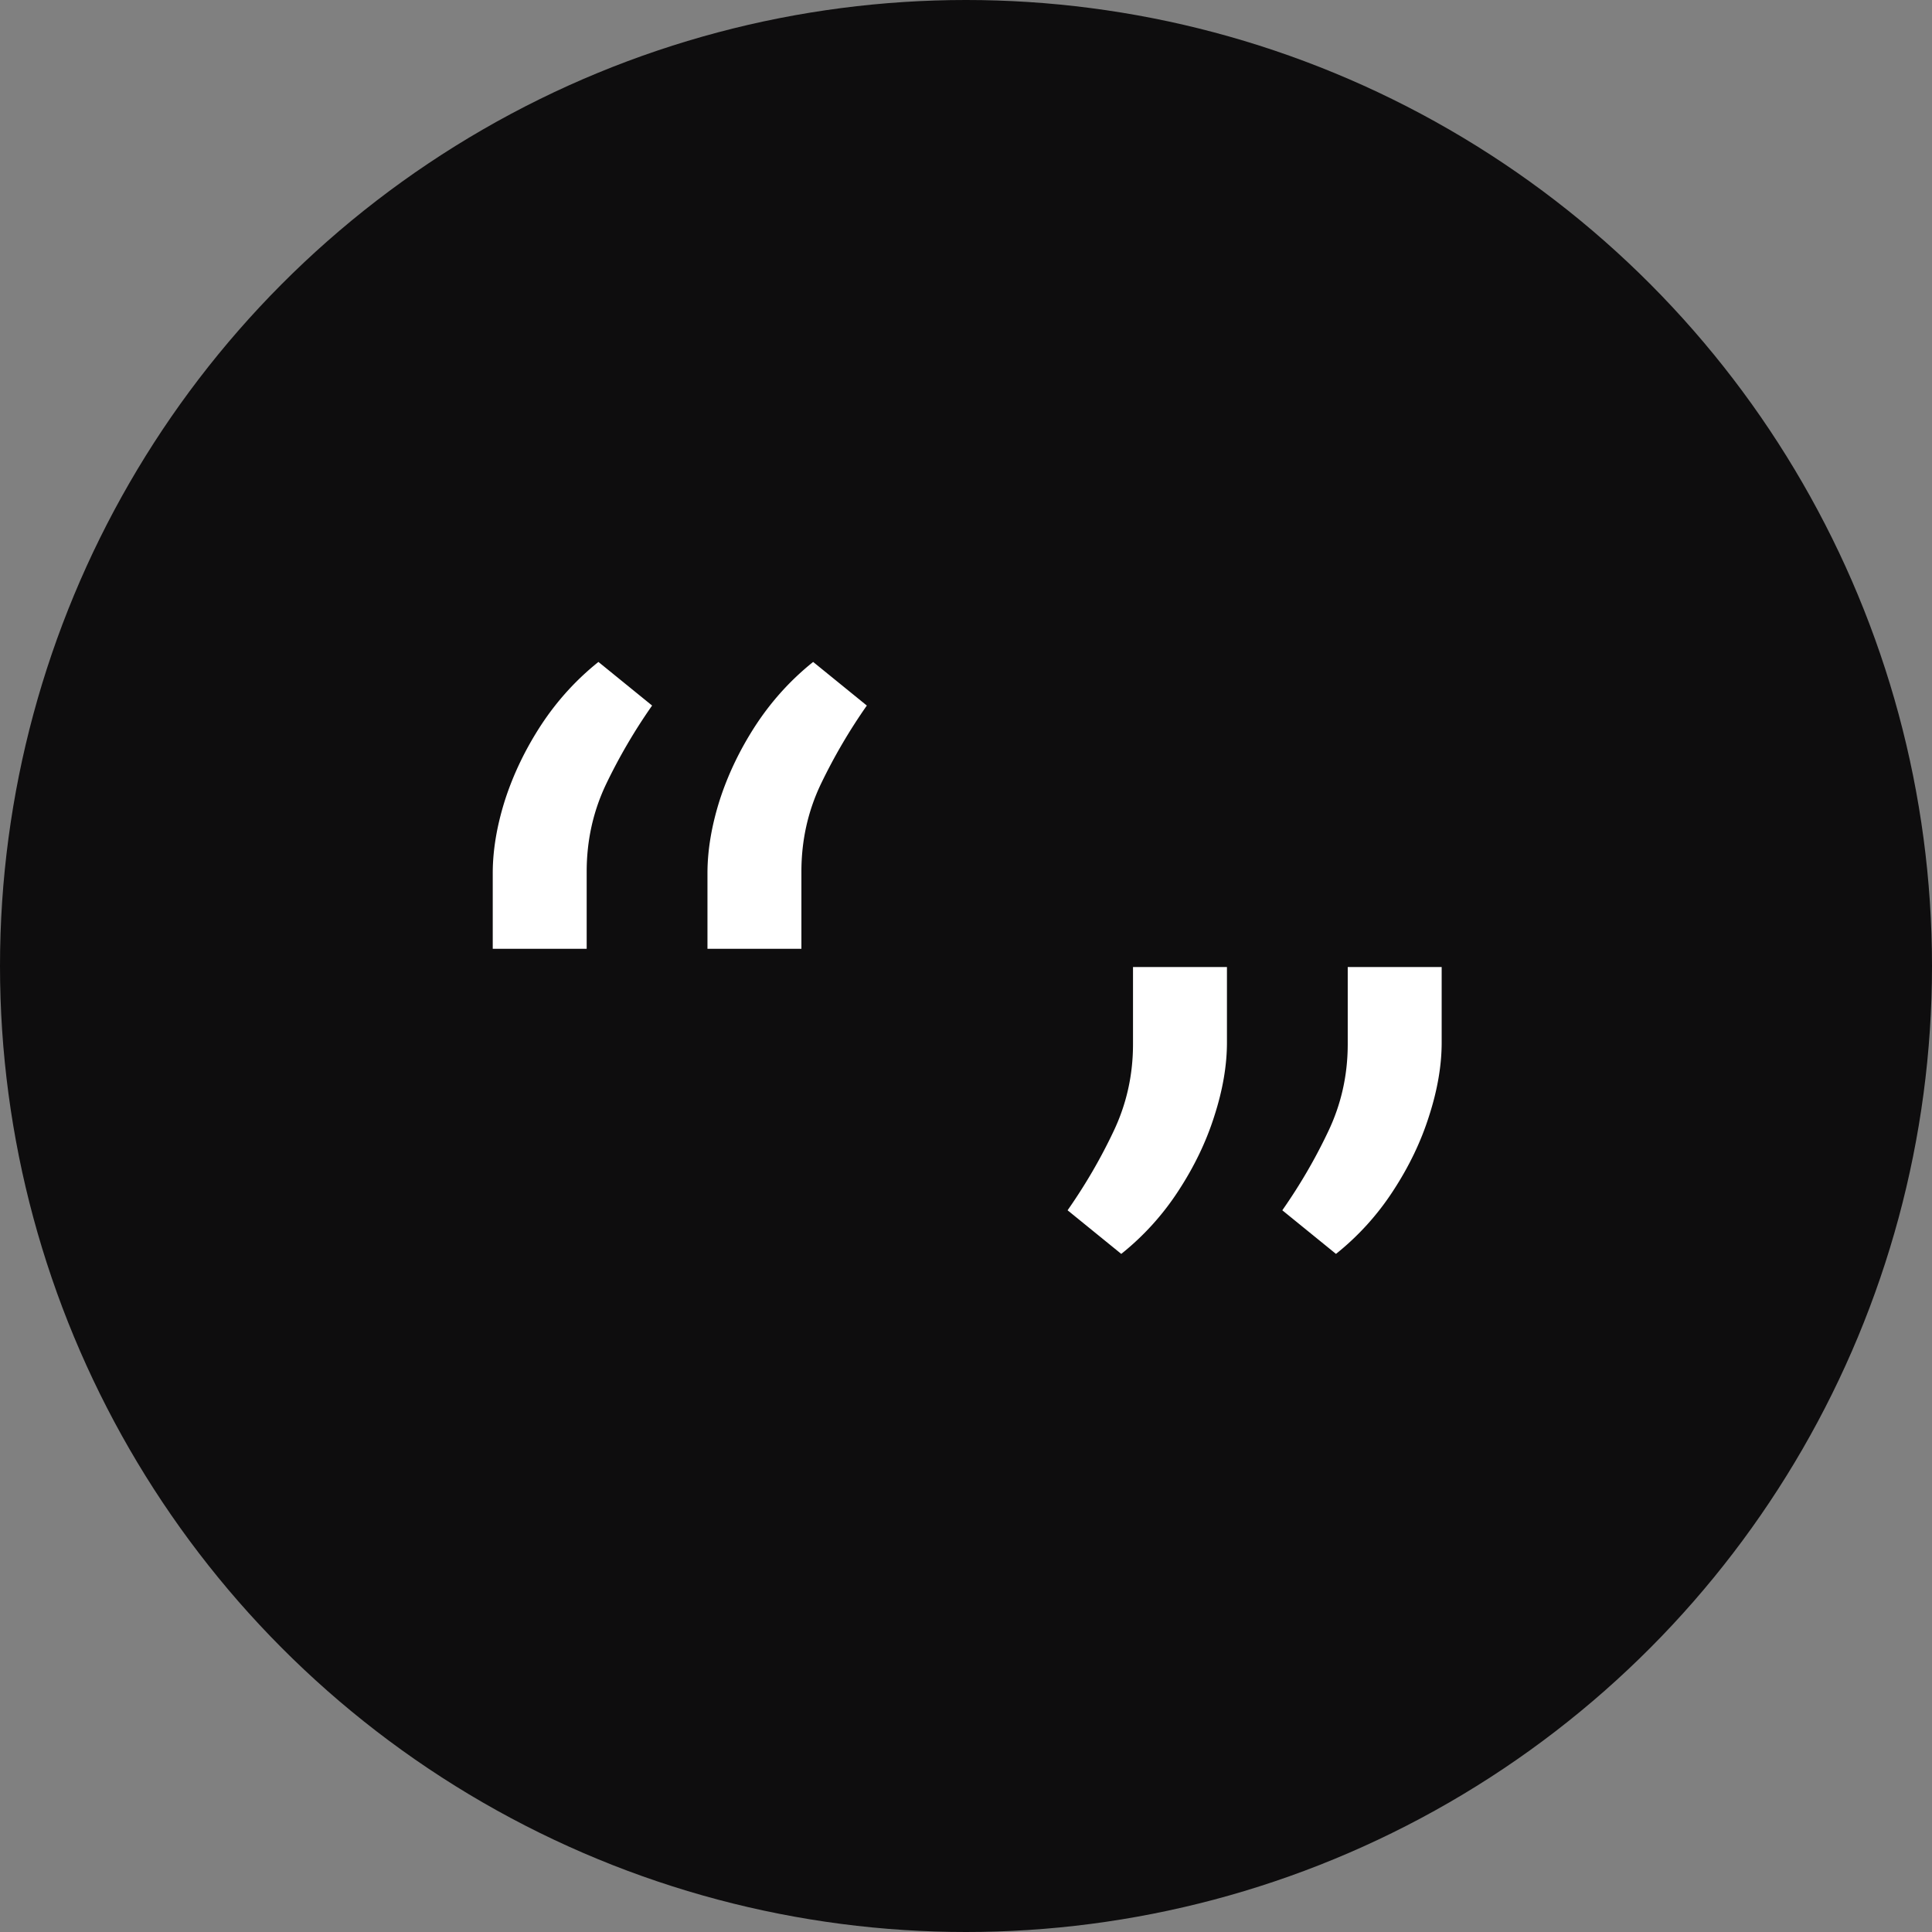
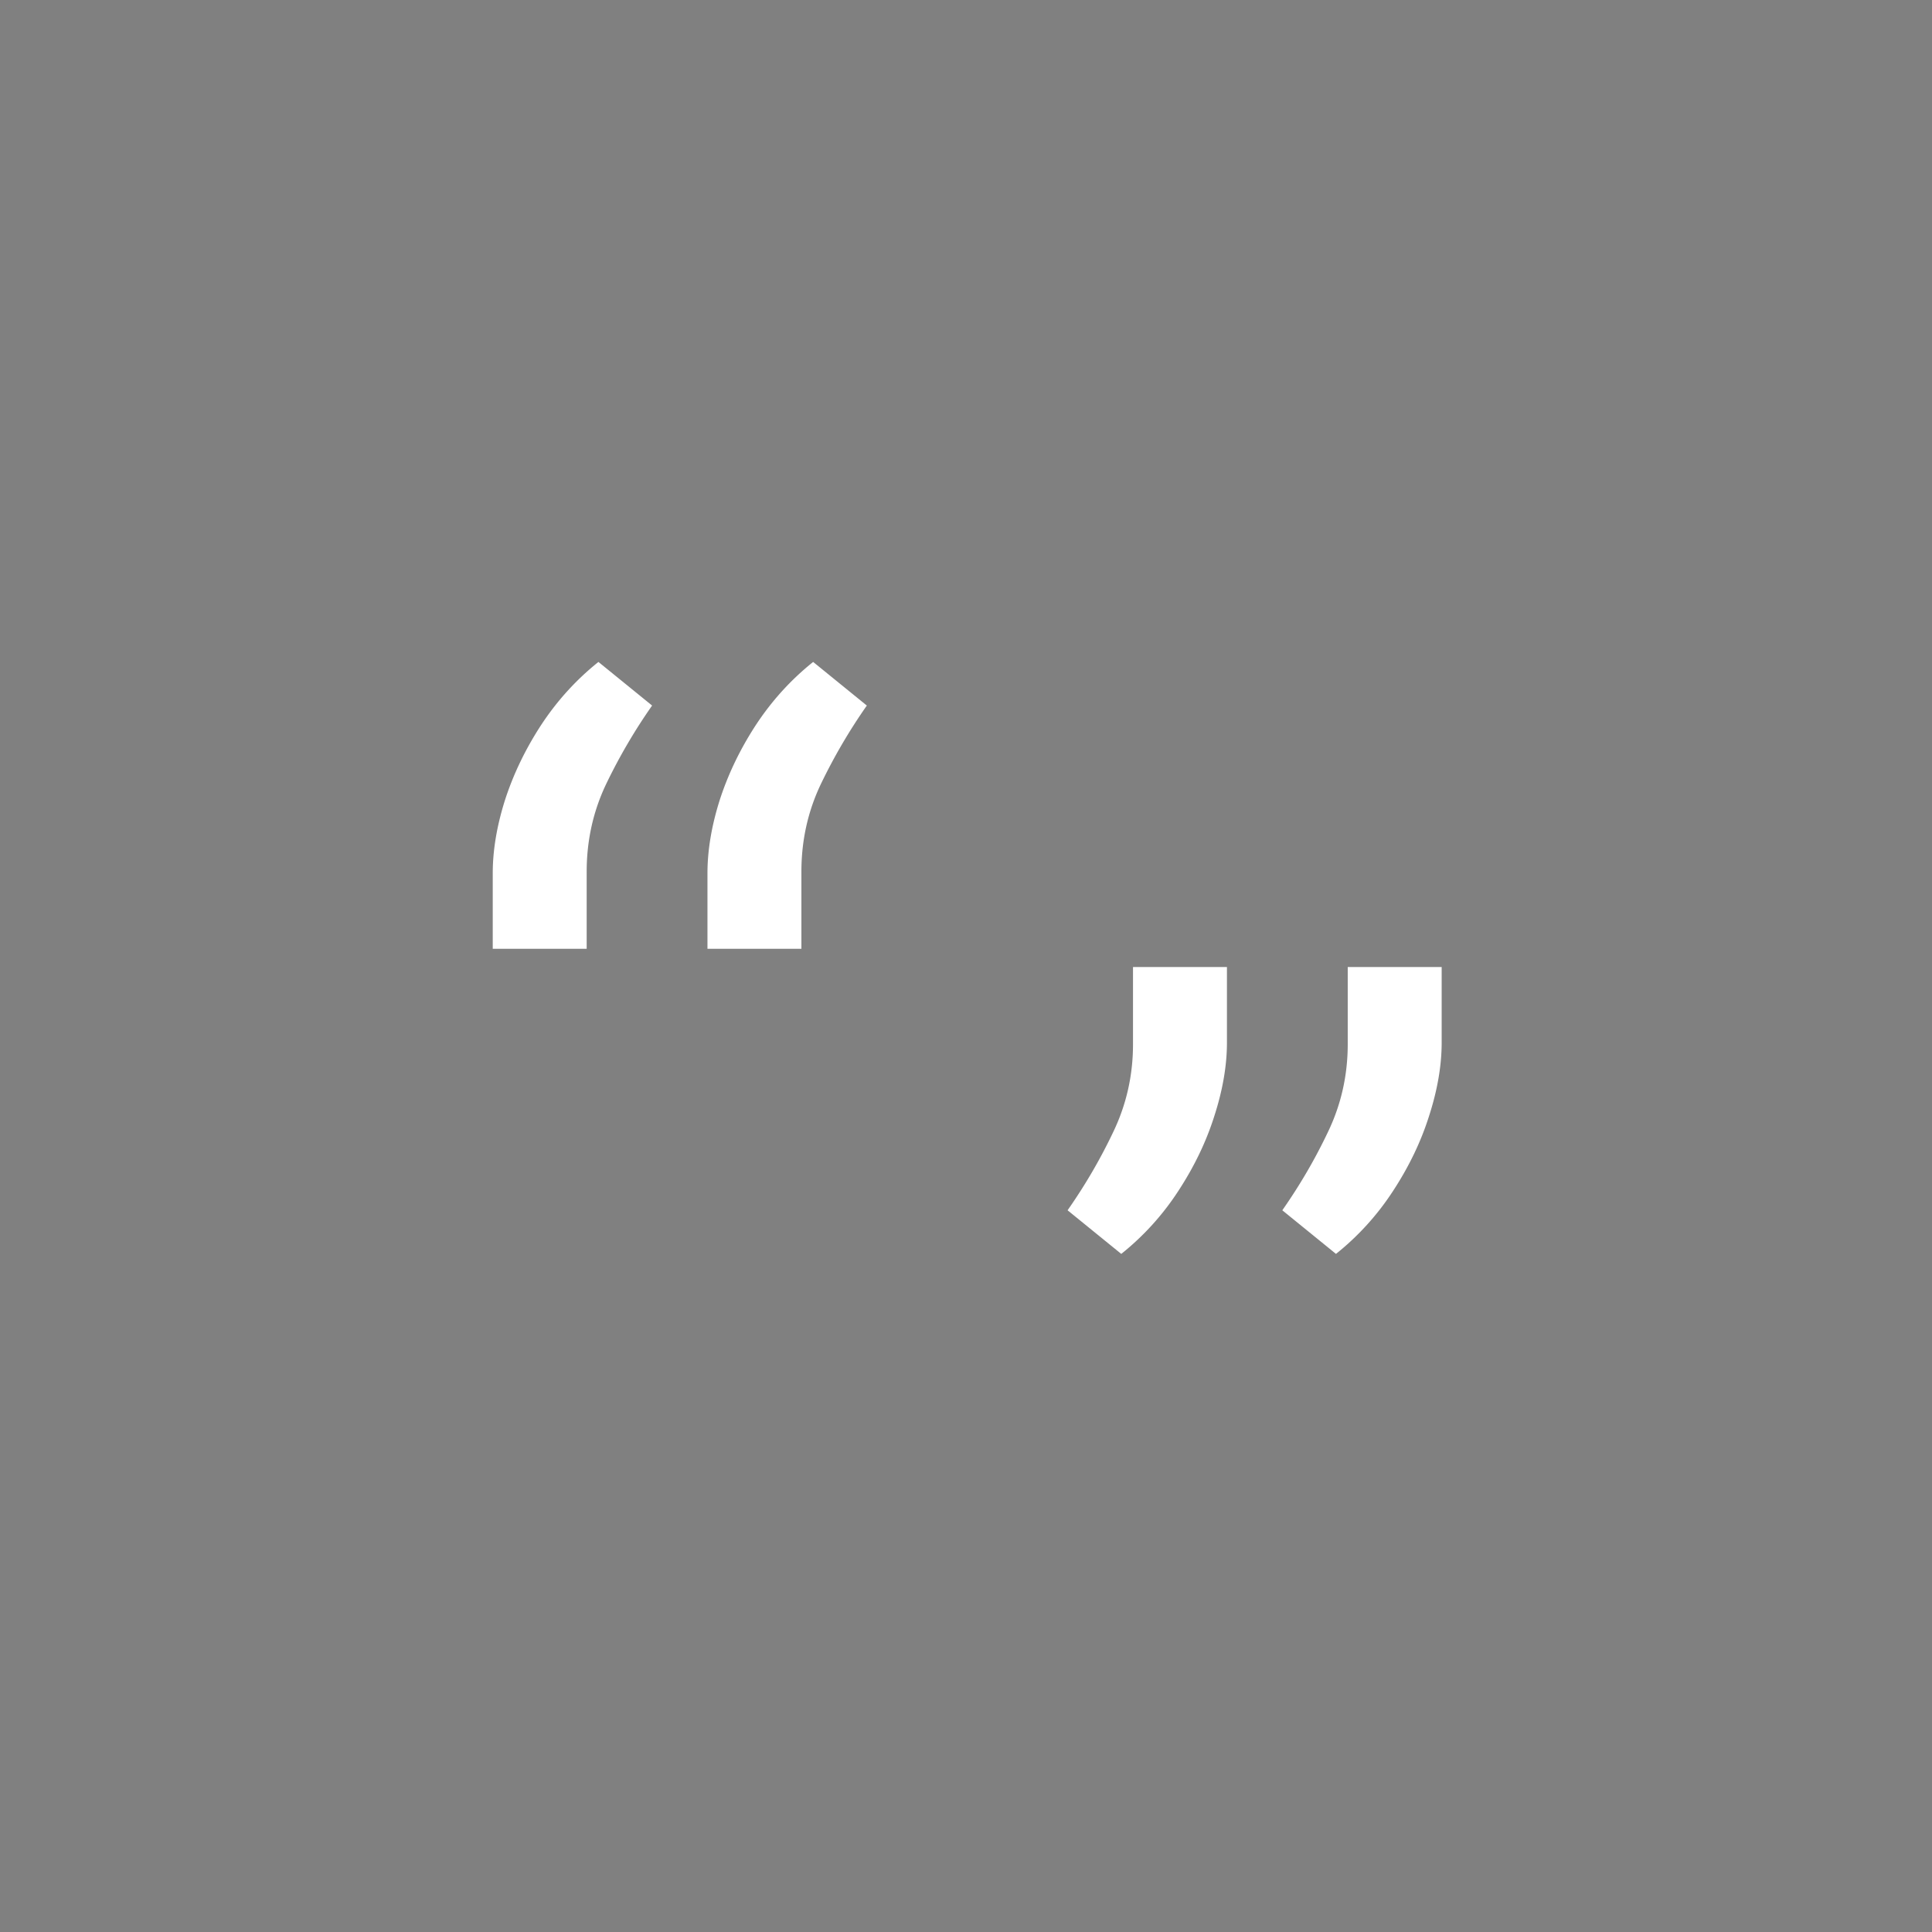
<svg xmlns="http://www.w3.org/2000/svg" width="674" height="674" fill="none">
  <rect width="100%" height="100%" fill="#808080" stroke="none" />
-   <circle cx="337" cy="337" r="337" fill="#0E0D0E" />
  <path fill="#fff" d="M171.898 331v-26.335c0-7.998 1.414-16.484 4.243-25.458 2.926-9.071 7.12-17.8 12.582-26.189 5.56-8.485 12.241-15.849 20.044-22.092l18.727 15.216a194.684 194.684 0 0 0-16.093 27.506c-4.487 9.461-6.731 19.605-6.731 30.432V331h-32.772Zm74.909 0v-26.335c0-7.998 1.414-16.484 4.243-25.458 2.926-9.071 7.12-17.8 12.582-26.189 5.56-8.485 12.241-15.849 20.044-22.092l18.727 15.216a194.78 194.78 0 0 0-16.093 27.506c-4.487 9.461-6.73 19.605-6.73 30.432V331h-32.773Zm181.227 6.364v26.335c0 7.998-1.463 16.533-4.389 25.604-2.829 8.973-7.023 17.703-12.583 26.188a92.707 92.707 0 0 1-19.897 21.947l-18.727-15.216c6.144-8.779 11.46-17.899 15.947-27.36 4.584-9.559 6.876-19.751 6.876-30.578v-26.92h32.773Zm74.909 0v26.335c0 7.998-1.463 16.533-4.389 25.604-2.829 8.973-7.023 17.703-12.582 26.188a92.732 92.732 0 0 1-19.898 21.947l-18.727-15.216c6.144-8.779 11.46-17.899 15.947-27.36 4.584-9.559 6.876-19.751 6.876-30.578v-26.92h32.773Z" />
</svg>